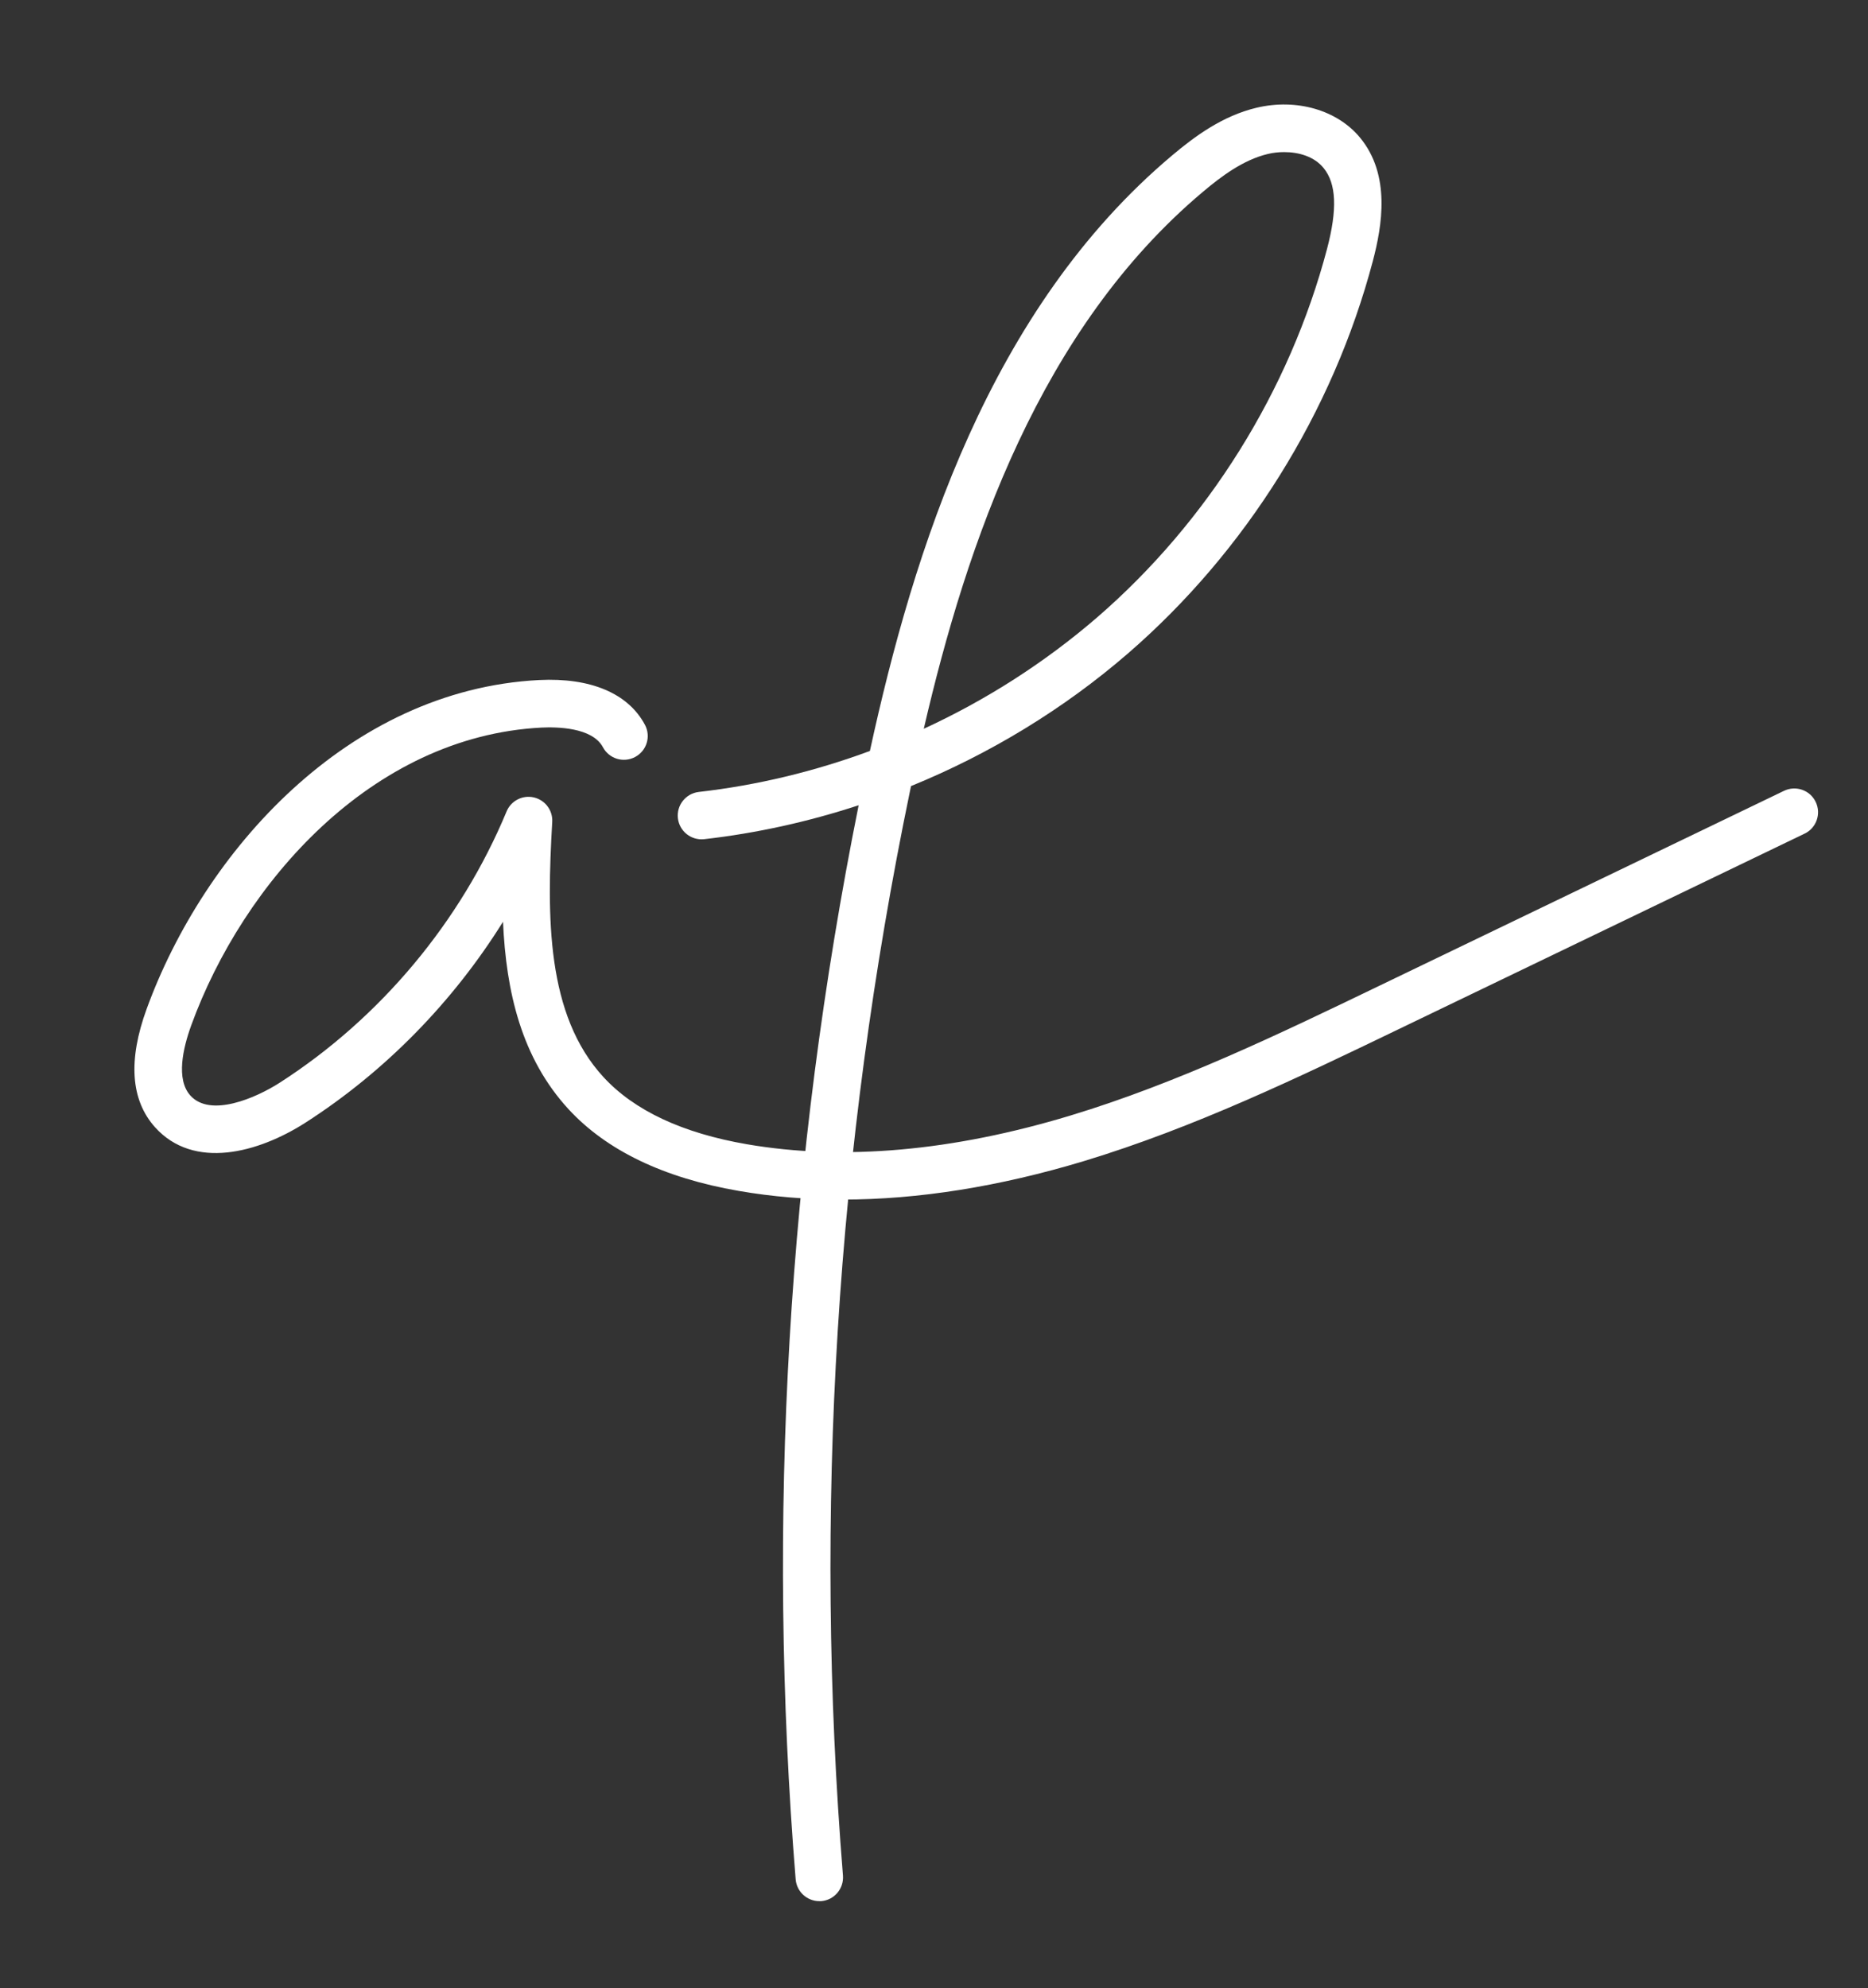
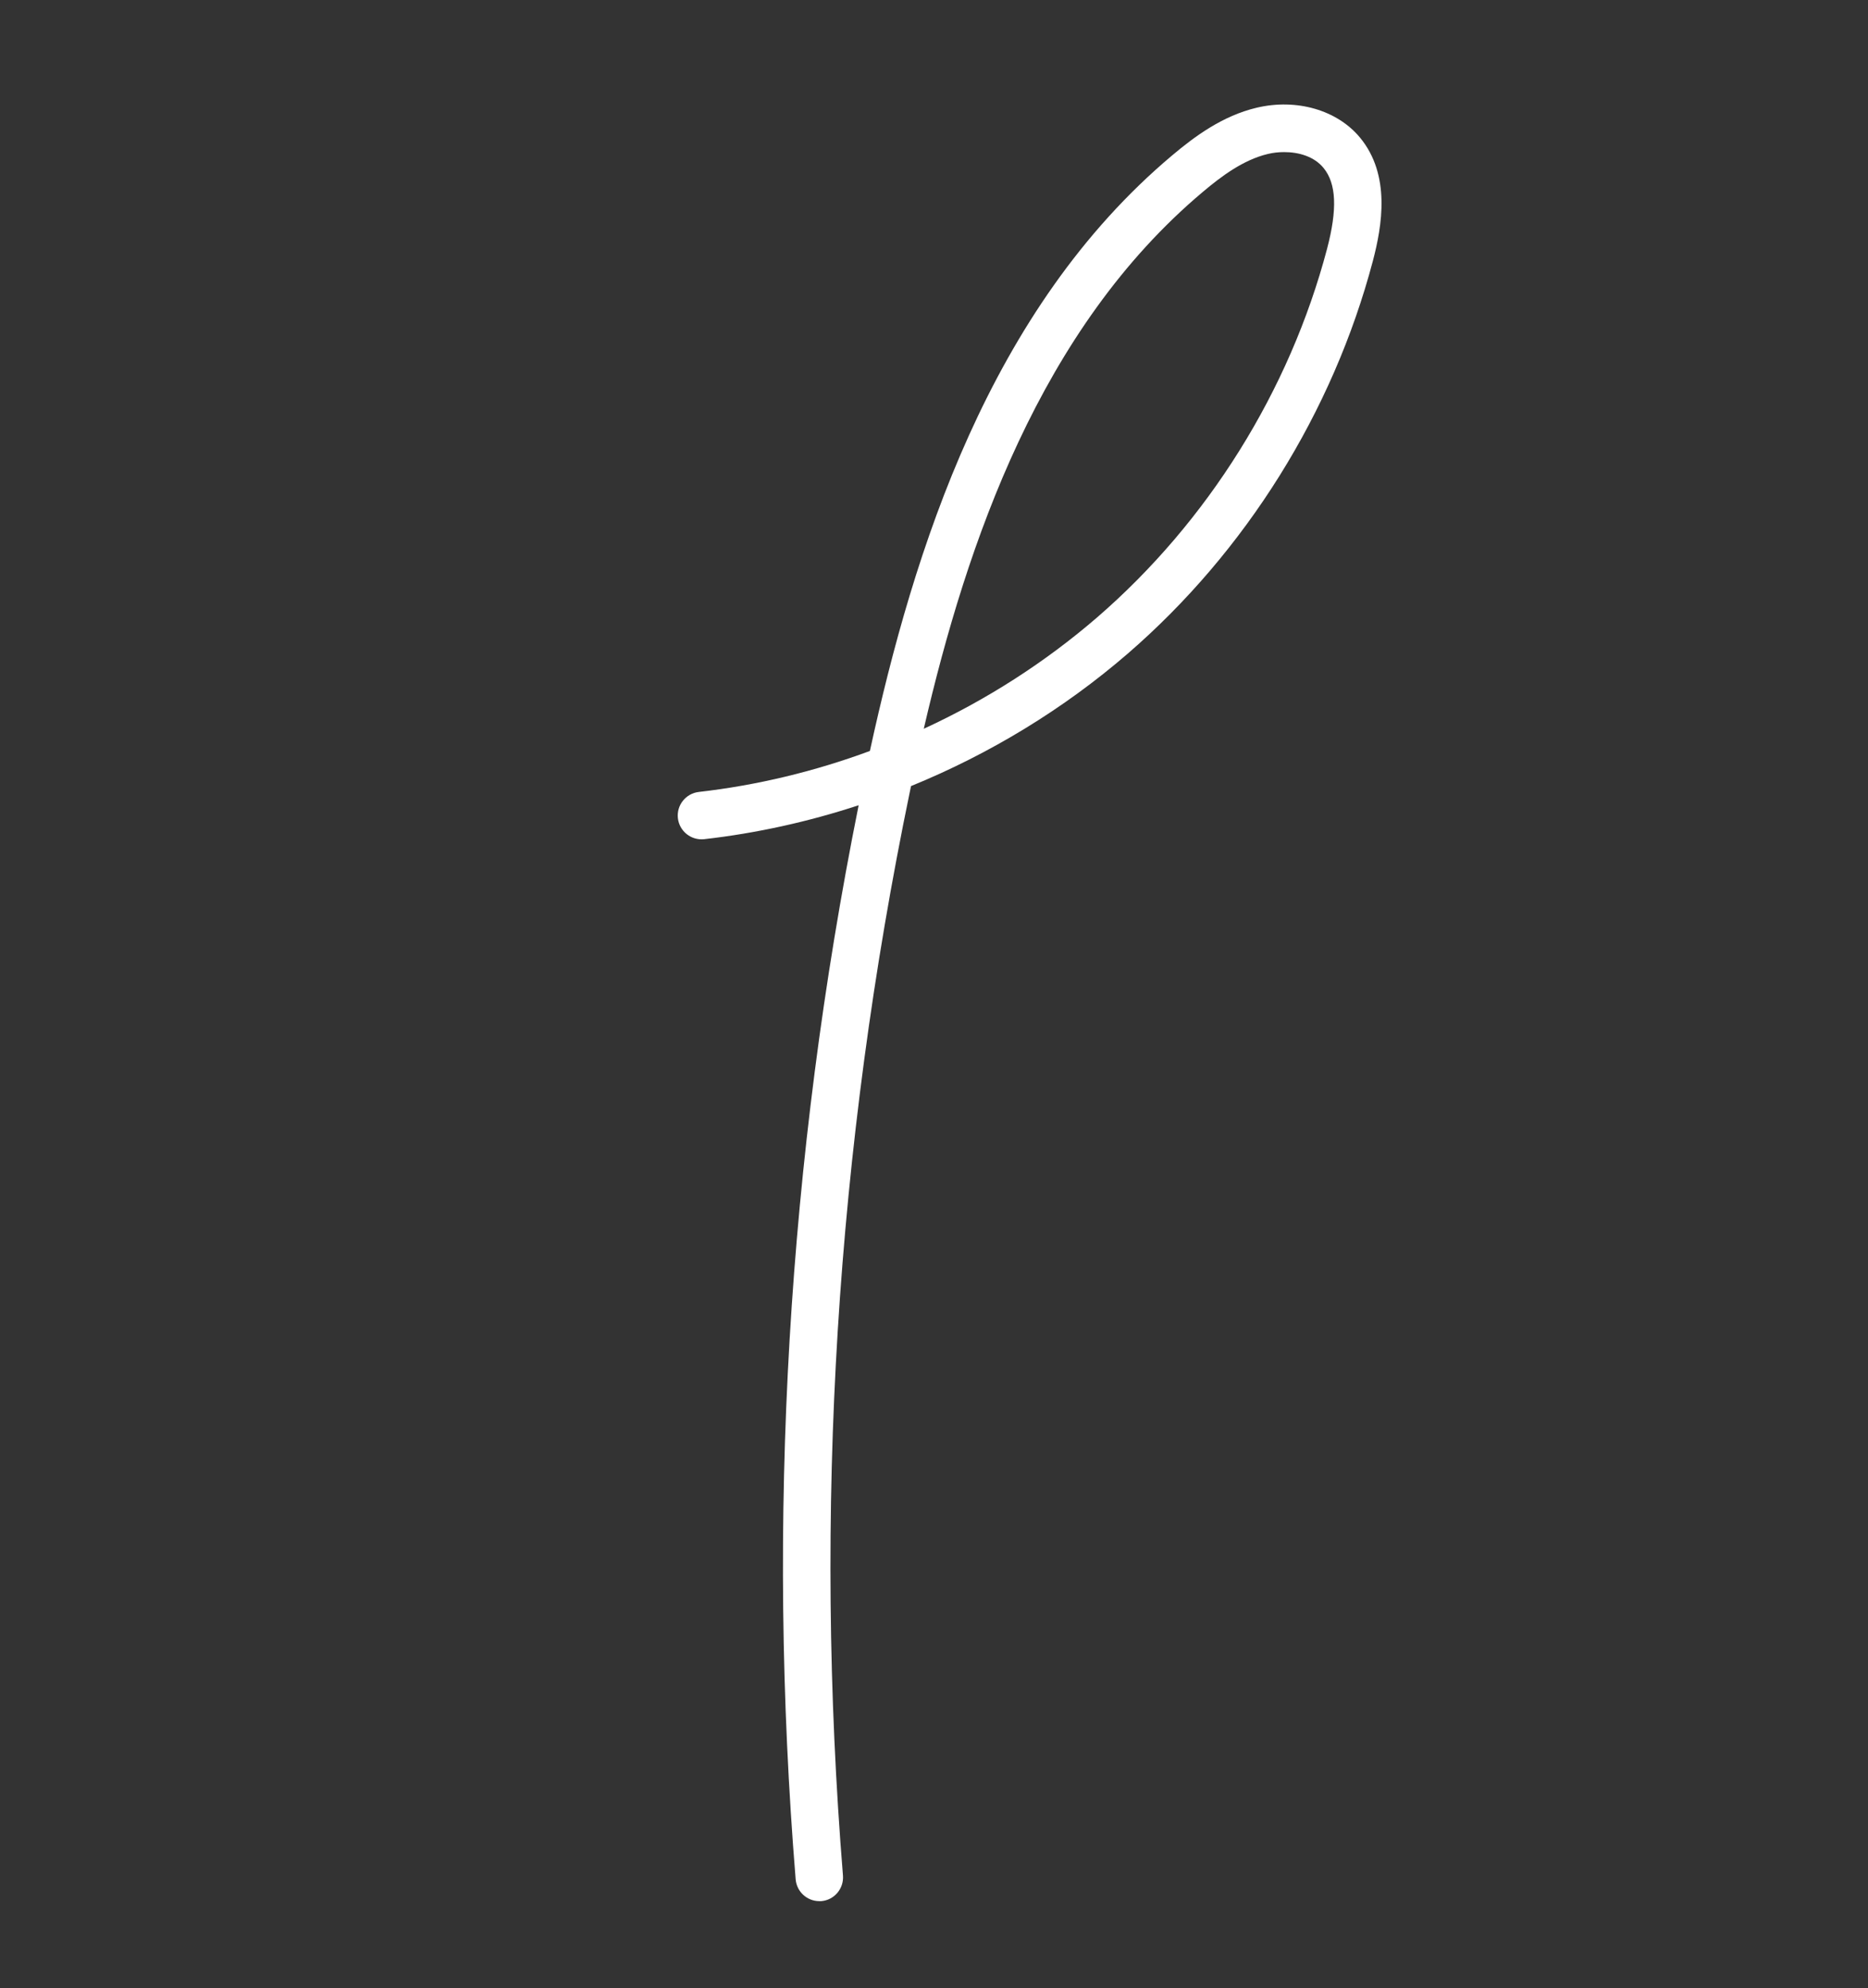
<svg xmlns="http://www.w3.org/2000/svg" id="Capa_1" x="0px" y="0px" viewBox="0 0 235.74 250.84" style="enable-background:new 0 0 235.74 250.84;" xml:space="preserve">
  <rect x="0" y="0" width="235.74" height="250.84" fill="#333333" stroke="none" />
  <style type="text/css">	.st0{fill:#FFFFFF;}</style>
-   <path class="st0" d="M106.32,151.35c-4.51,0-8.87-0.36-13.08-1.09c-9.46-1.63-16.68-5.1-21.48-10.3 c-5.96-6.47-7.89-14.83-8.28-23.66c-6.32,10.13-14.89,18.9-24.92,25.34c-5.99,3.84-14.12,6.01-19,0.58 c-3.06-3.42-3.42-8.44-1.05-14.93c7.2-19.76,25.31-40.25,49.53-41.49c6.48-0.32,11.23,1.67,13.35,5.65 c0.78,1.46,0.23,3.28-1.24,4.06c-1.47,0.78-3.28,0.23-4.06-1.23c-1.35-2.53-5.87-2.57-7.75-2.48c-21.48,1.1-37.68,19.65-44.2,37.55 c-1.06,2.92-1.95,6.83-0.12,8.87c2.53,2.82,8.29,0.31,11.29-1.62c12.68-8.15,22.84-20.3,28.62-34.22c0.56-1.35,2.02-2.1,3.44-1.77 c1.43,0.33,2.41,1.64,2.32,3.1c-0.69,11.98-0.77,24.34,6.48,32.2c3.88,4.21,9.96,7.06,18.09,8.46c12.21,2.1,25.94,0.88,40.82-3.62 c13.45-4.07,26.41-10.31,38.94-16.35l51.12-24.62c1.49-0.72,3.29-0.09,4,1.4c0.72,1.49,0.09,3.29-1.4,4l-51.12,24.62 c-12.74,6.14-25.92,12.48-39.81,16.69C126.1,149.72,115.89,151.35,106.32,151.35z" />
  <path class="st0" d="M103.4,239.87c-1.55,0-2.86-1.19-2.99-2.76c-3.68-45.34-1.01-90.92,7.95-135.51 c-6.34,2.08-12.88,3.53-19.49,4.28c-1.65,0.18-3.13-1-3.32-2.64c-0.19-1.65,1-3.13,2.64-3.32c7.36-0.84,14.62-2.59,21.59-5.17 c5.53-25.36,15.08-55.75,38.14-75.14c2.86-2.41,6.37-5,10.67-6.02c5.04-1.19,10.16,0.29,13.04,3.77c3.9,4.71,2.79,11.14,1.62,15.58 c-5.04,19.05-16.02,36.63-30.92,49.52c-8.1,7-17.41,12.66-27.36,16.72c-0.05,0.23-0.09,0.45-0.14,0.67 c-9.32,44.98-12.16,91.01-8.45,136.79c0.13,1.65-1.1,3.1-2.75,3.23C103.57,239.87,103.49,239.87,103.4,239.87z M162.06,19.19 c-0.72,0-1.42,0.08-2.07,0.24c-3.08,0.73-5.87,2.82-8.19,4.78c-20.5,17.23-29.77,44.22-35.22,67.74c7.9-3.64,15.29-8.37,21.85-14.03 c14-12.1,24.31-28.62,29.04-46.51c1.32-5.01,1.18-8.25-0.44-10.22C165.85,19.75,163.92,19.19,162.06,19.19z" />
</svg>